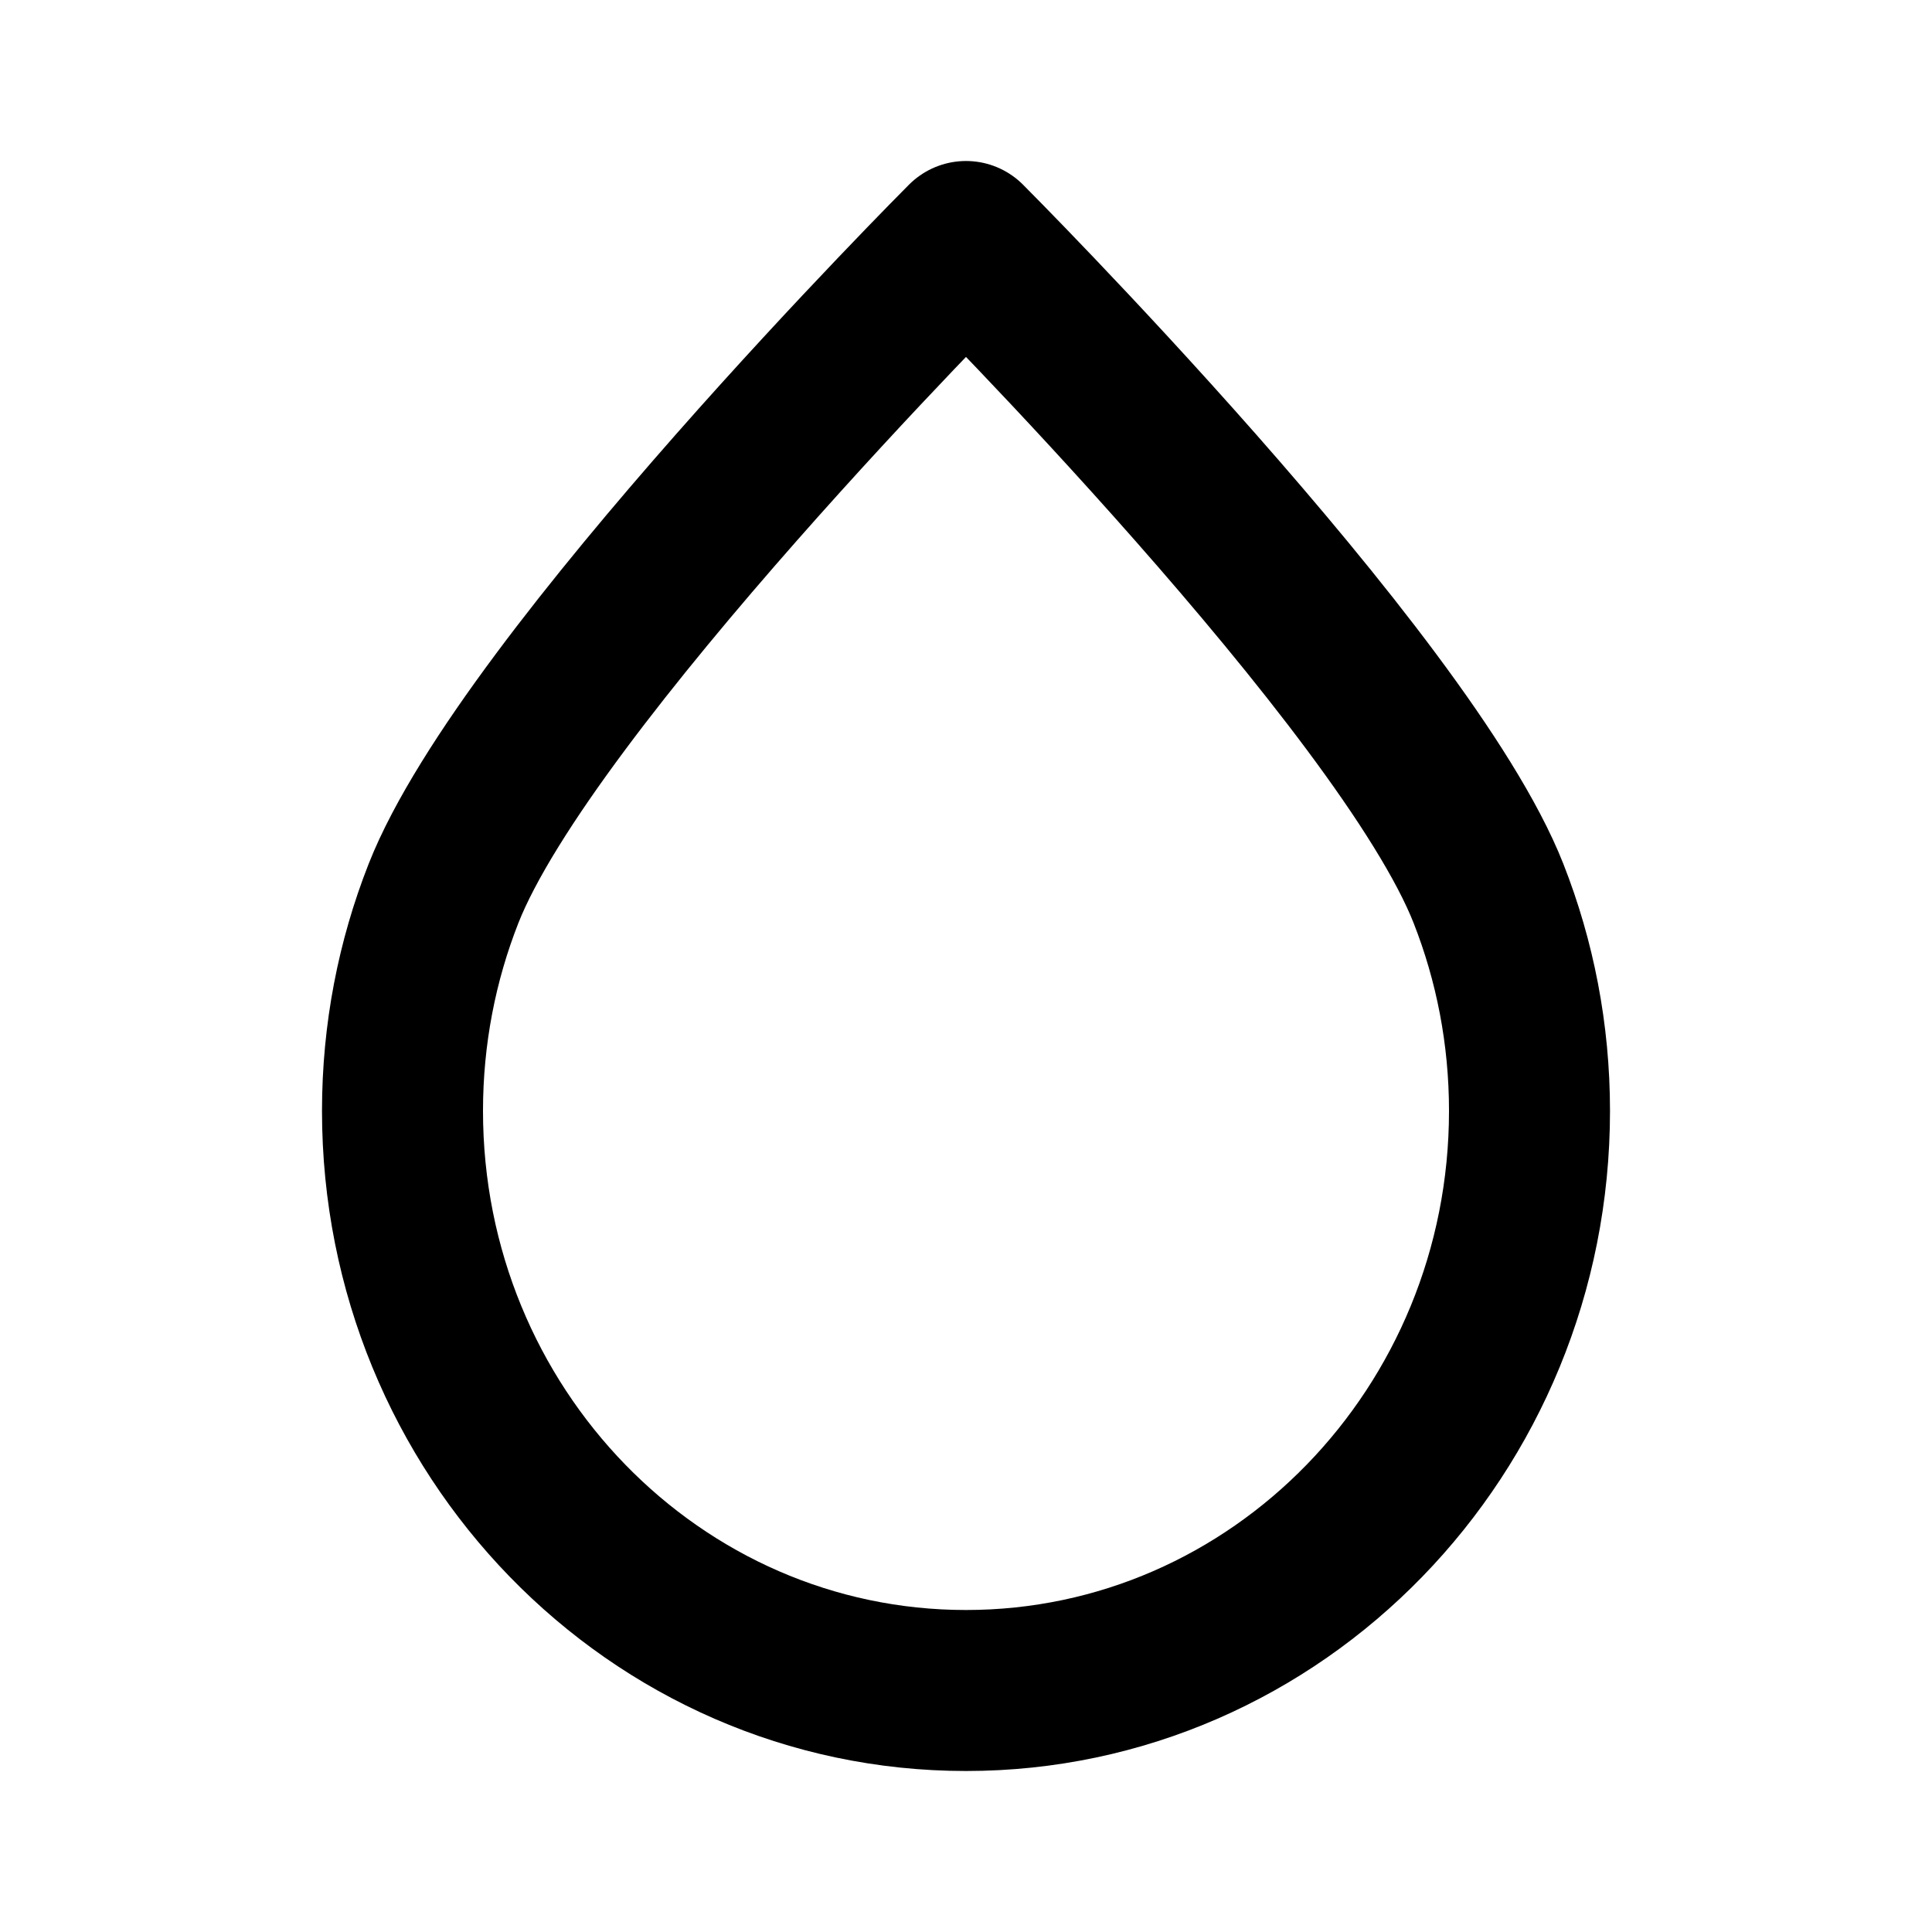
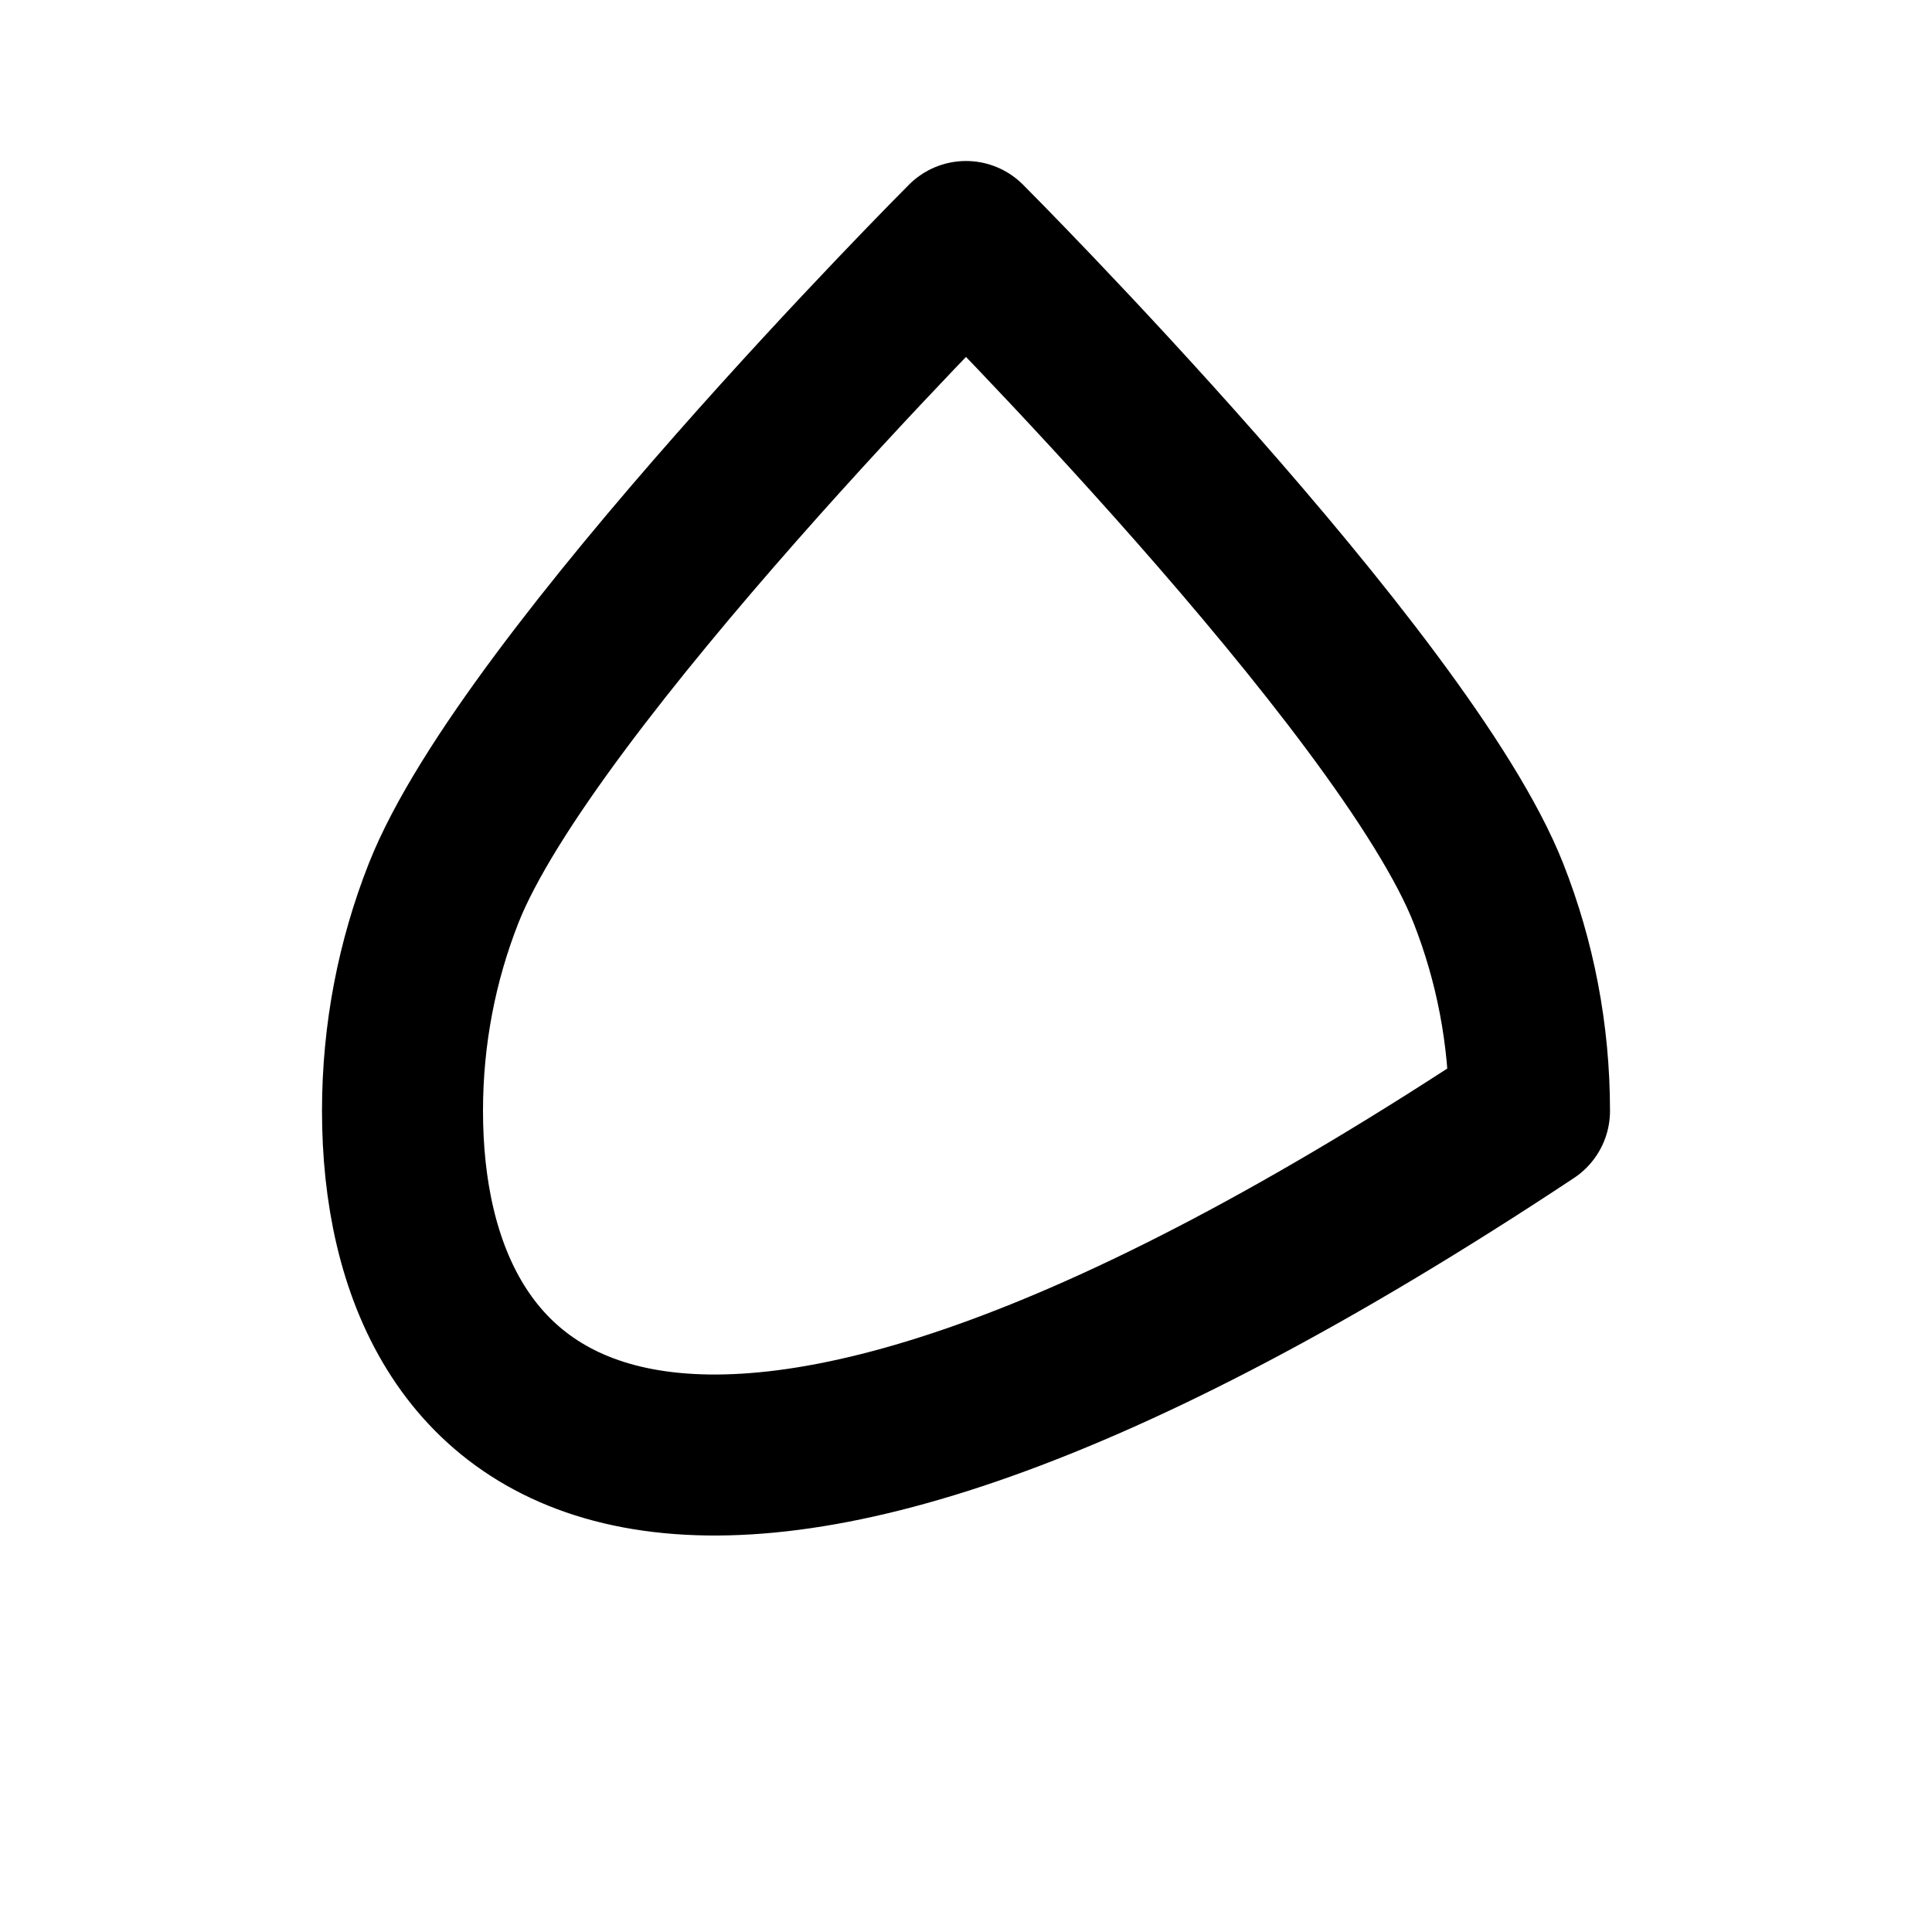
<svg xmlns="http://www.w3.org/2000/svg" width="800px" height="800px" viewBox="0 0 24 24" fill="none">
-   <path d="M19 13.8C19 17.776 15.866 21 12 21C8.134 21 5 17.776 5 13.8C5 12.845 5.181 11.934 5.509 11.1C6.547 8.461 12 3 12 3C12 3 17.453 8.461 18.491 11.1C18.819 11.934 19 12.845 19 13.8Z" stroke="#000000" stroke-width="2" stroke-linecap="round" stroke-linejoin="round" />
+   <path d="M19 13.8C8.134 21 5 17.776 5 13.8C5 12.845 5.181 11.934 5.509 11.1C6.547 8.461 12 3 12 3C12 3 17.453 8.461 18.491 11.1C18.819 11.934 19 12.845 19 13.8Z" stroke="#000000" stroke-width="2" stroke-linecap="round" stroke-linejoin="round" />
</svg>